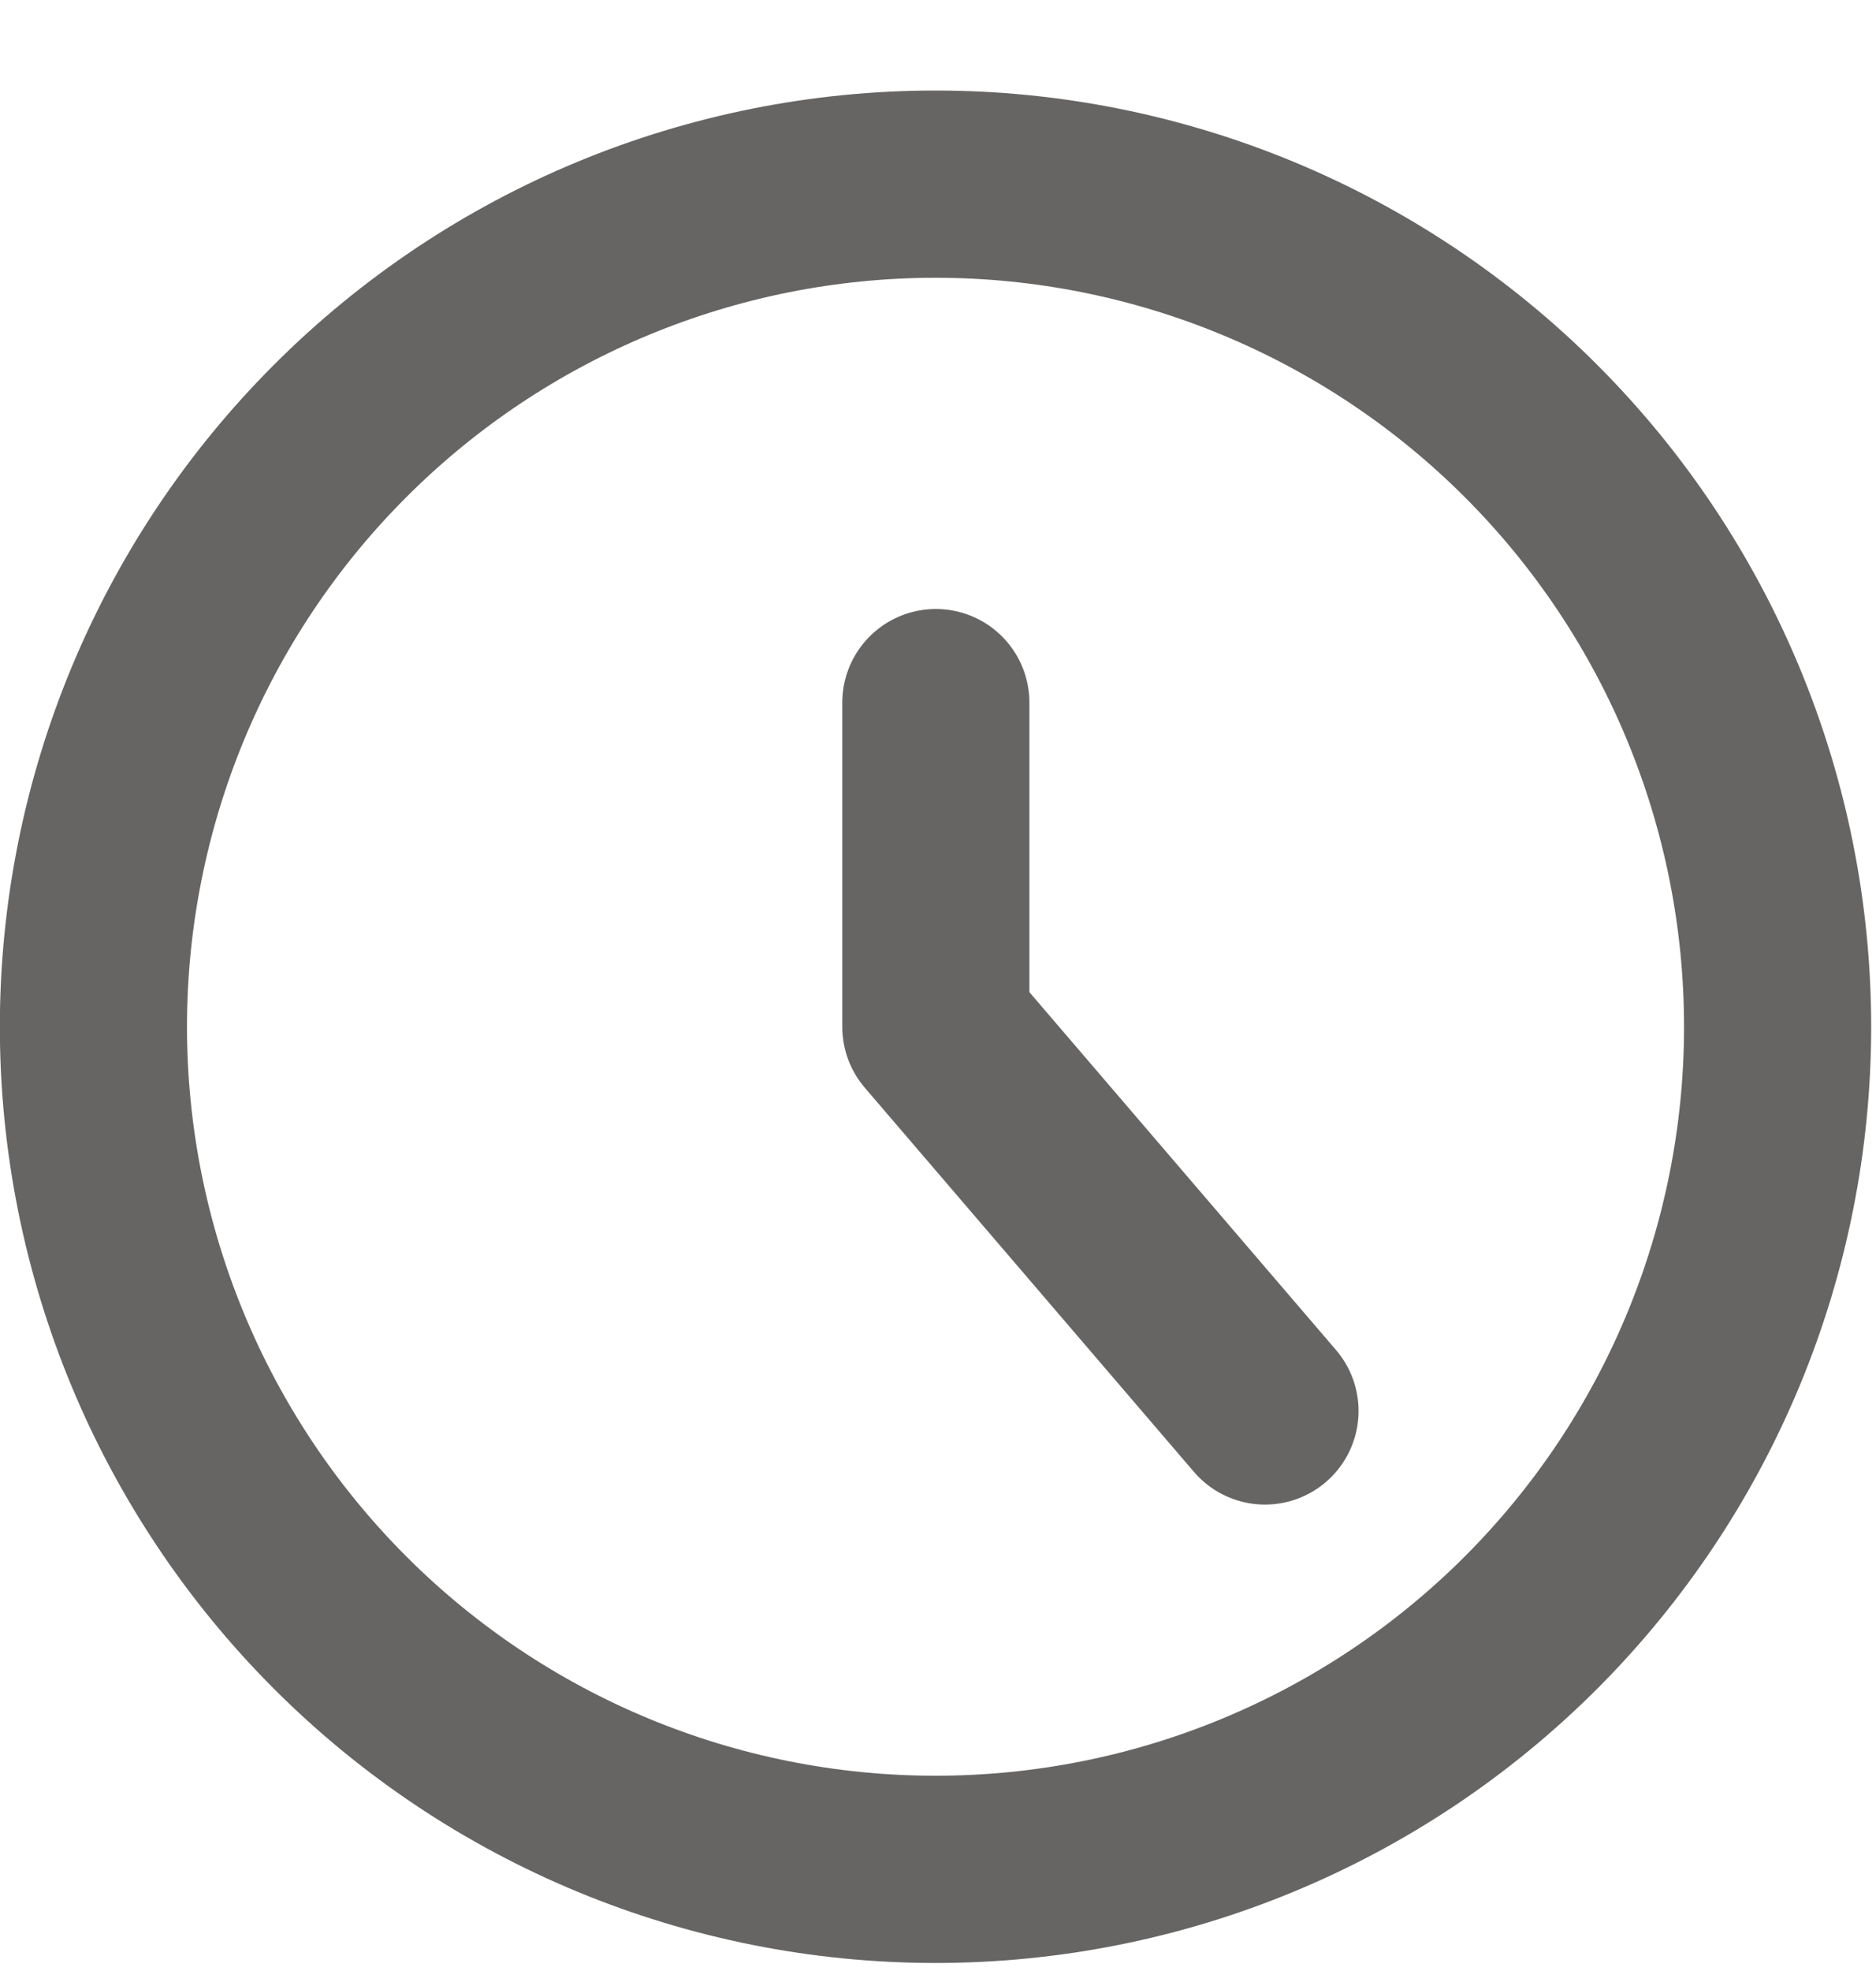
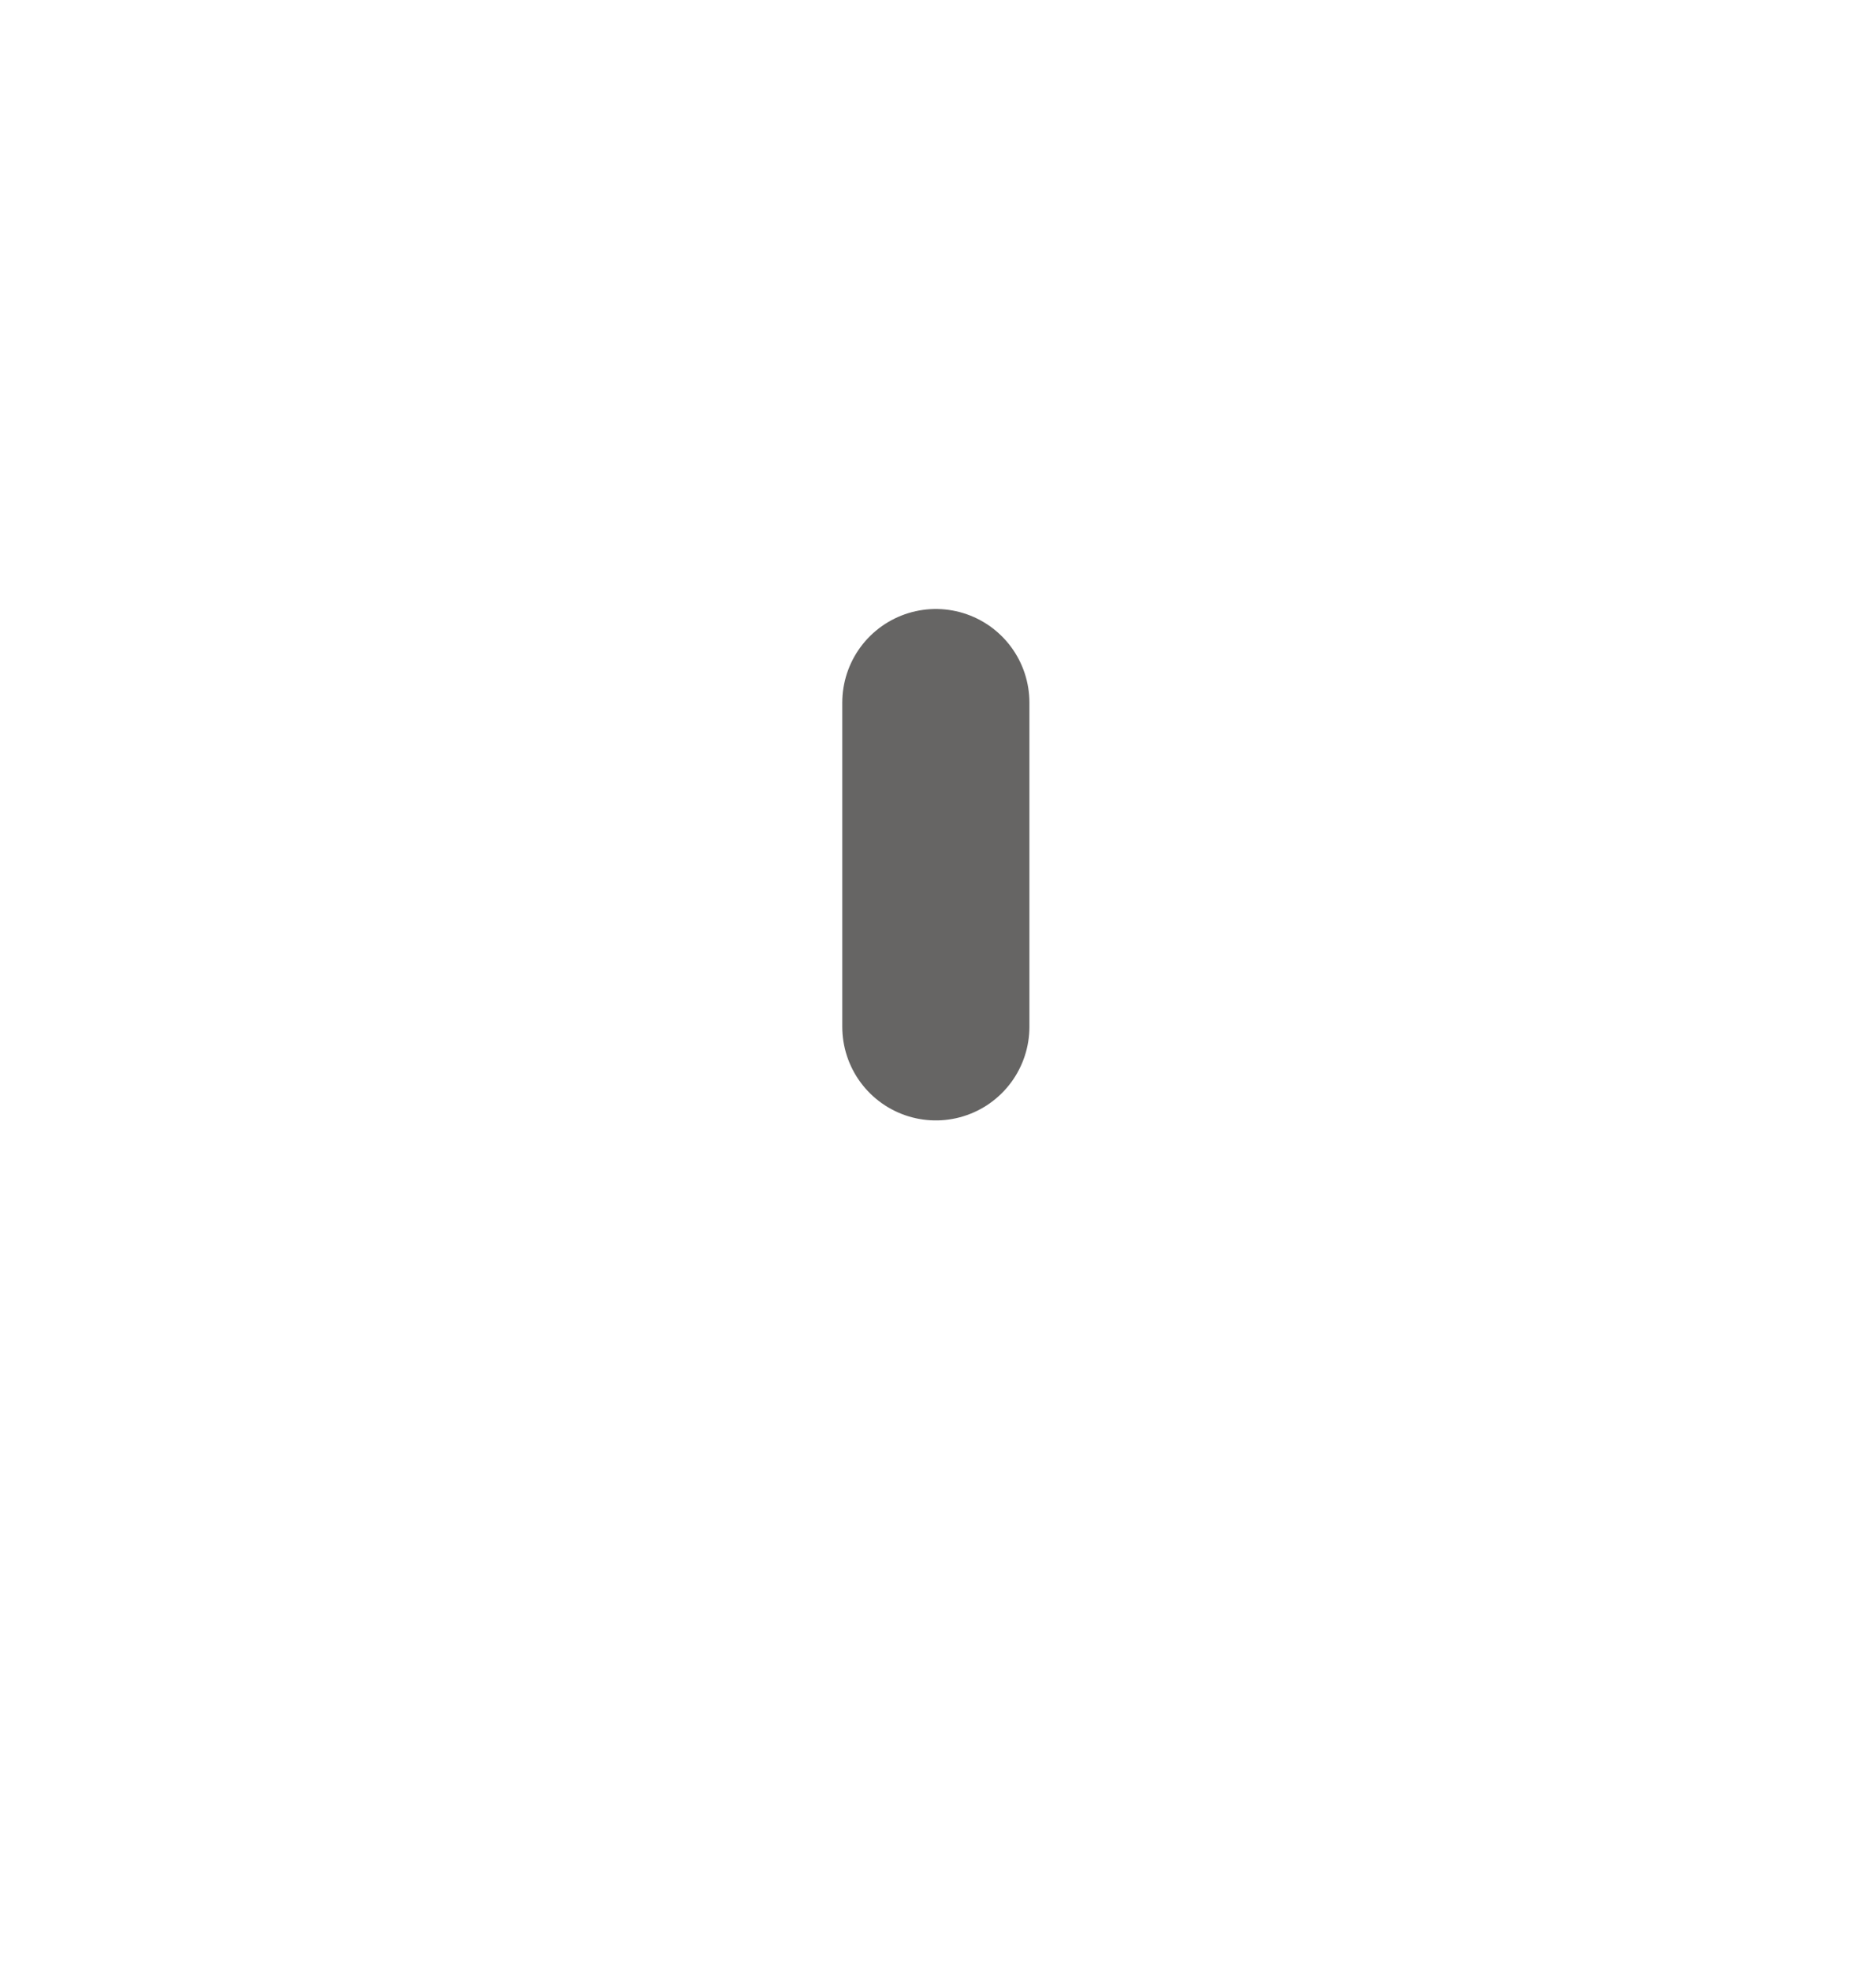
<svg xmlns="http://www.w3.org/2000/svg" width="20" height="21" viewBox="0 0 20 21" fill="none">
  <g clip-path="url(#clip0_558_2880)">
-     <path d="M0.996 10.94C0.996 13.321 1.942 15.604 3.626 17.288C5.309 18.972 7.593 19.917 9.974 19.917C12.355 19.917 14.638 18.972 16.322 17.288C18.005 15.604 18.951 13.321 18.951 10.94C18.951 8.559 18.005 6.275 16.322 4.592C14.638 2.908 12.355 1.962 9.974 1.962C7.593 1.962 5.309 2.908 3.626 4.592C1.942 6.275 0.996 8.559 0.996 10.94Z" stroke="#050403" stroke-opacity="0.61" stroke-width="1.995" stroke-linecap="round" stroke-linejoin="round" />
-     <path d="M9.977 7.486V10.94L13.486 15.033" stroke="#050403" stroke-opacity="0.61" stroke-width="1.995" stroke-linecap="round" stroke-linejoin="round" />
+     <path d="M9.977 7.486V10.94" stroke="#050403" stroke-opacity="0.61" stroke-width="1.995" stroke-linecap="round" stroke-linejoin="round" />
  </g>
  <defs>
    <clipPath id="clip0_558_2880">
      <rect width="19.95" height="19.95" fill="white" transform="translate(0 0.965)" />
    </clipPath>
  </defs>
</svg>